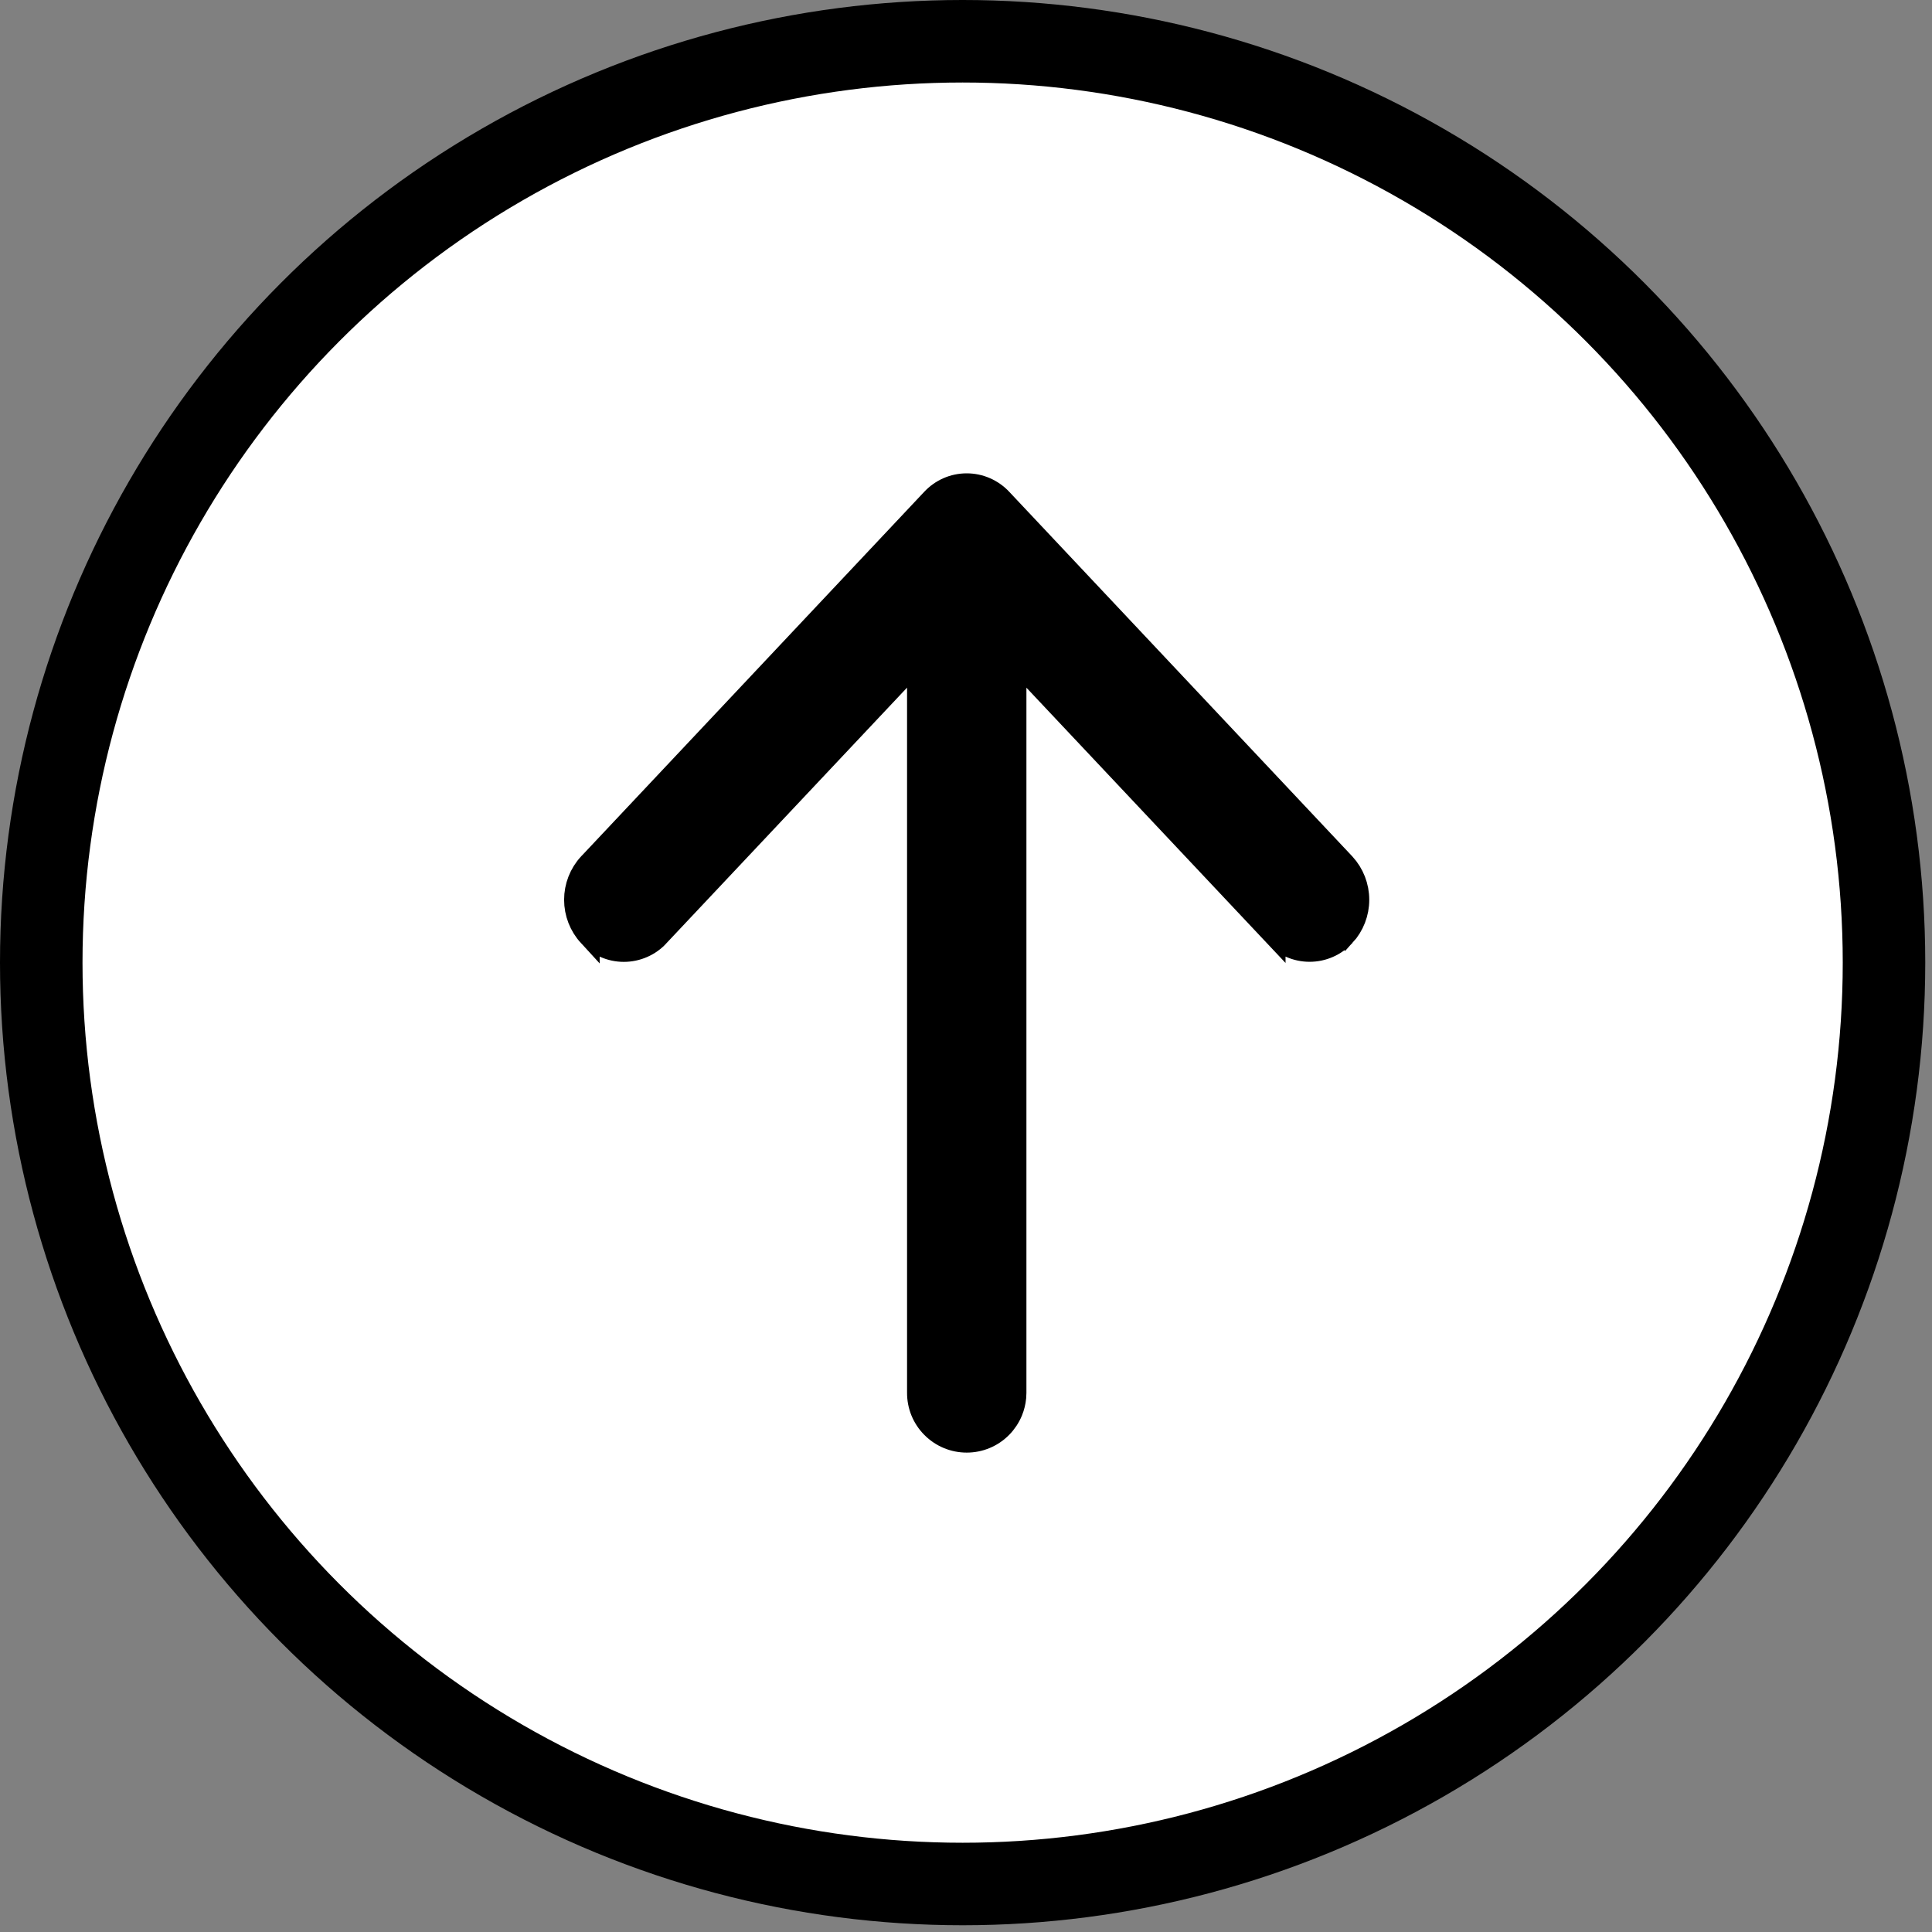
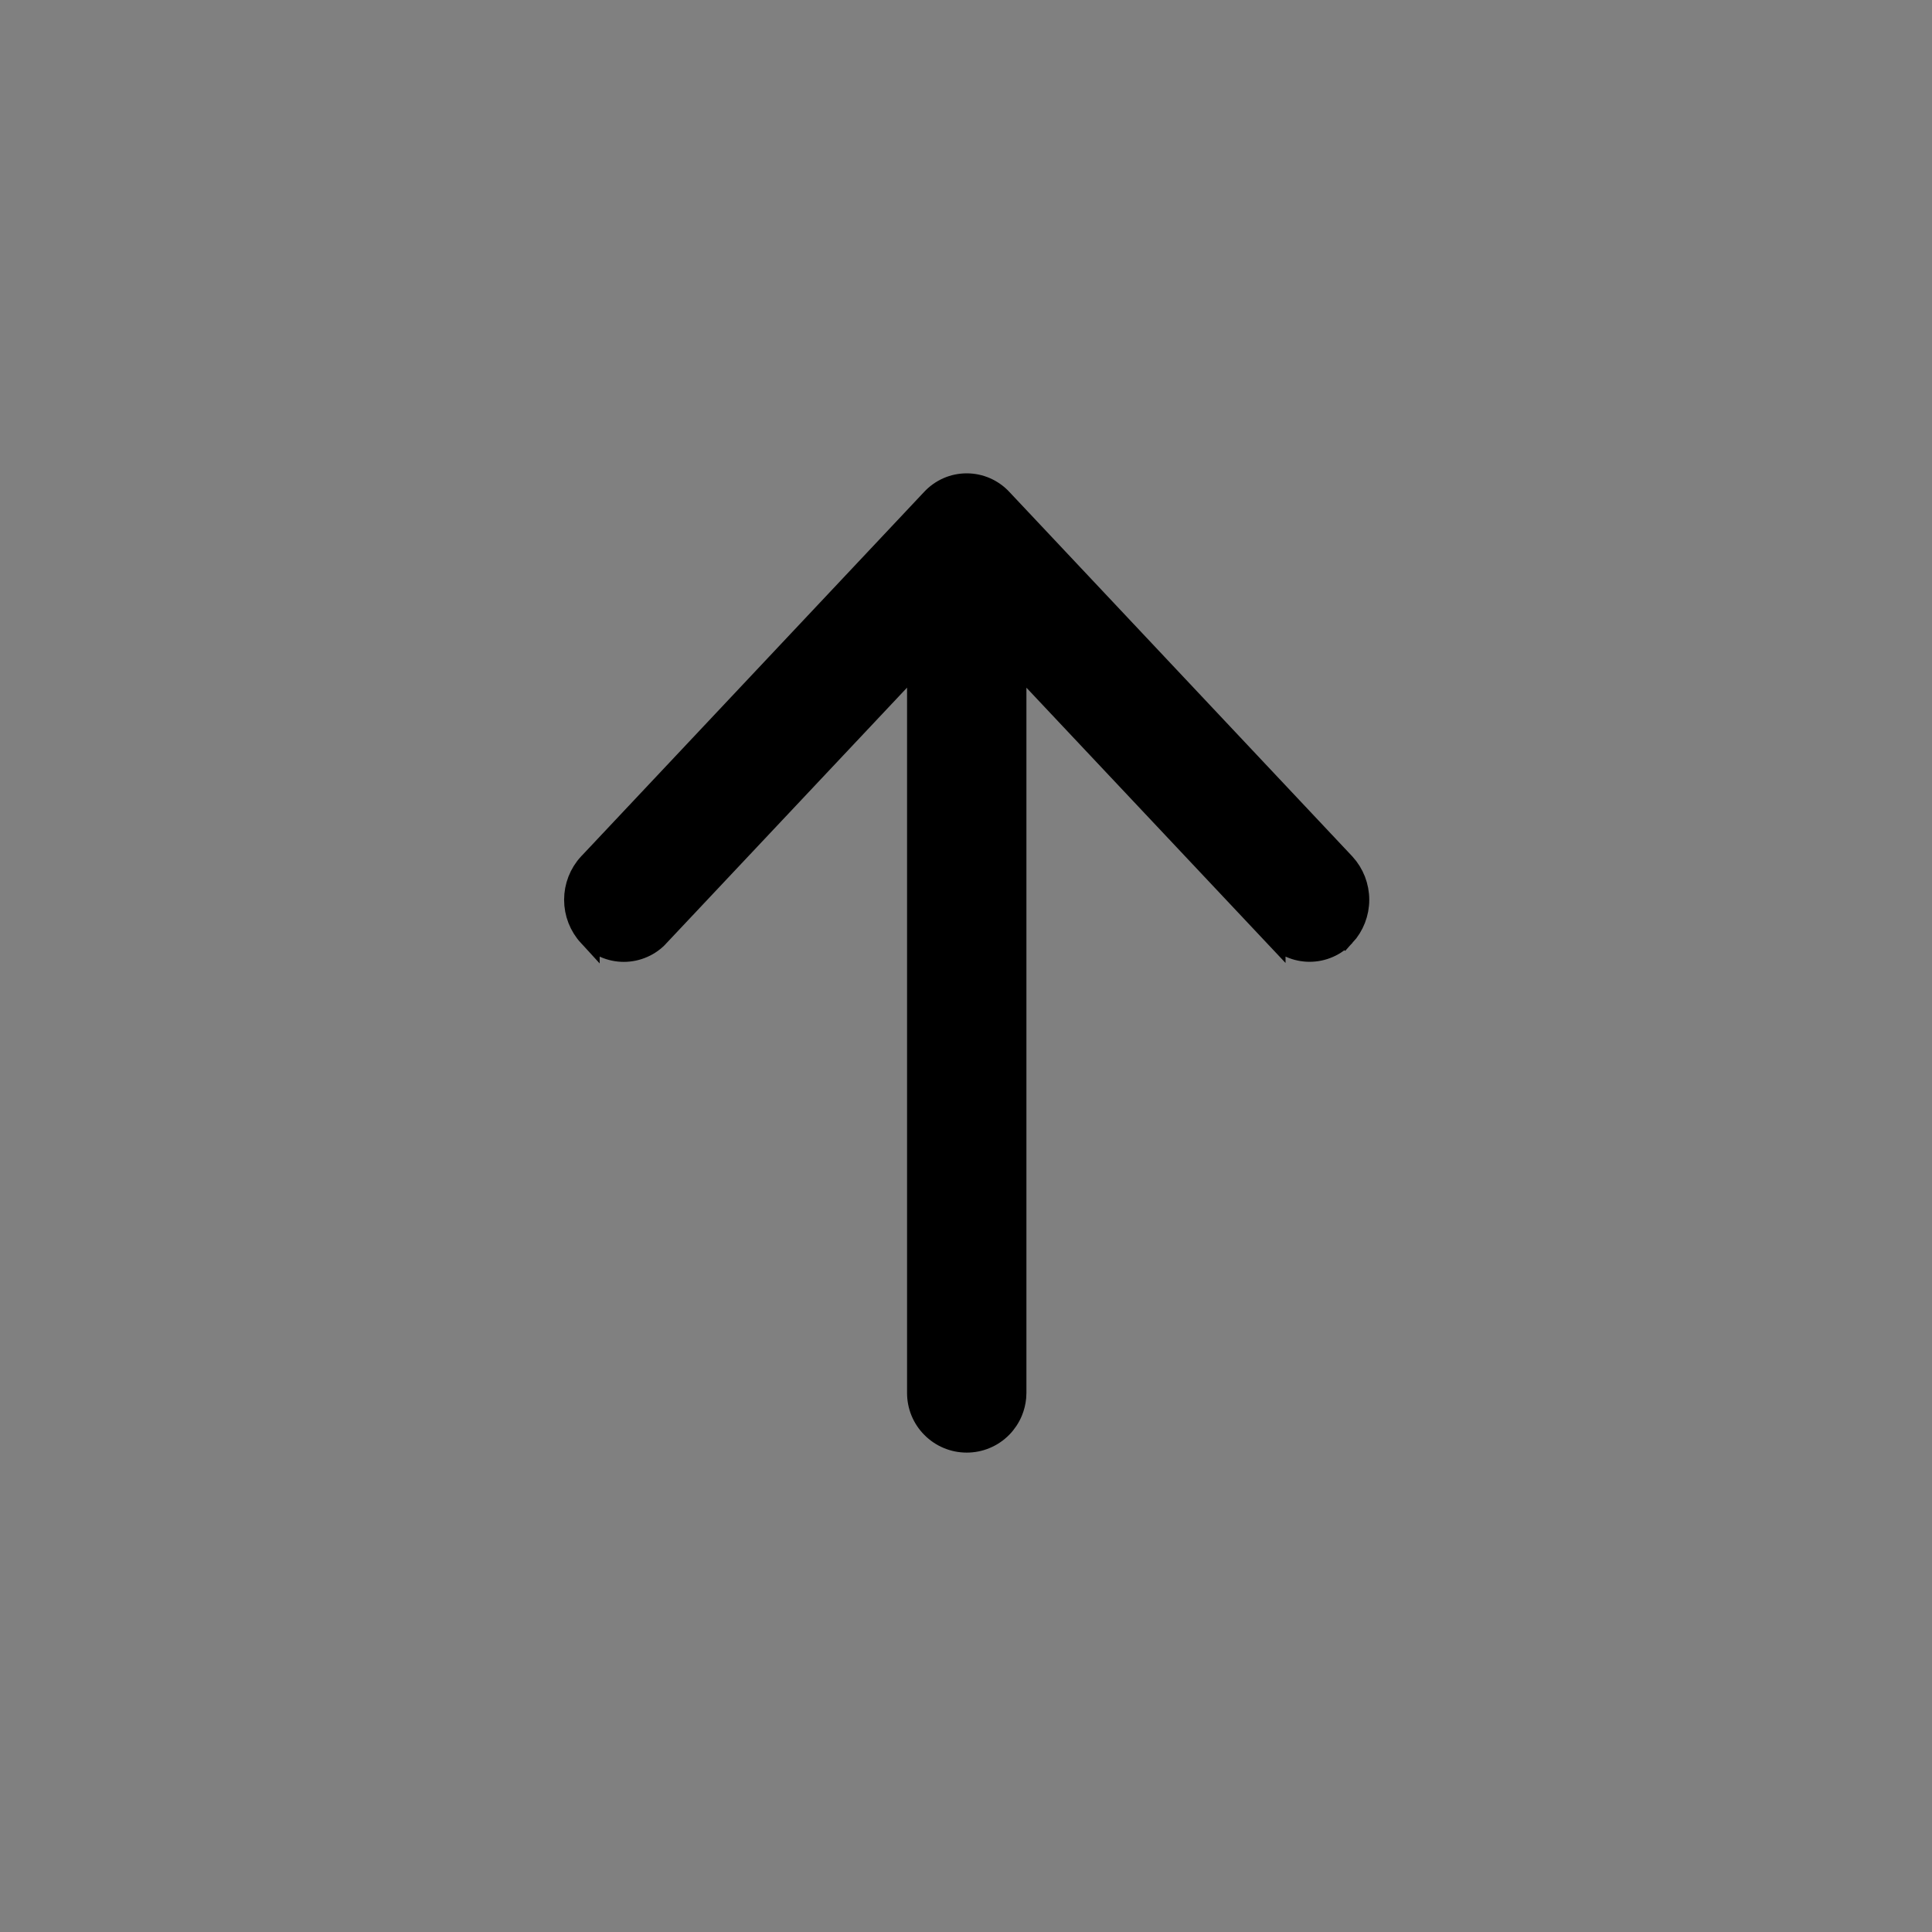
<svg xmlns="http://www.w3.org/2000/svg" width="51" height="51" viewBox="0 0 51 51" fill="none">
  <rect x="0" y="0" width="51" height="51" fill="#808080" stroke="none" />
-   <circle cx="25.411" cy="25.411" r="24.322" fill="white" stroke="black" stroke-width="2.178" />
  <path d="M25.519 12.78C25.692 12.78 25.864 12.816 26.023 12.886C26.18 12.956 26.322 13.056 26.439 13.183L35.49 22.802L35.492 22.804C35.729 23.063 35.86 23.401 35.86 23.752C35.86 24.102 35.729 24.44 35.492 24.699L35.491 24.698C35.374 24.826 35.233 24.929 35.074 24.998C34.916 25.068 34.744 25.104 34.57 25.104C34.397 25.104 34.225 25.068 34.066 24.998C33.908 24.929 33.767 24.827 33.65 24.7V24.701L26.81 17.435V36.762L26.804 36.889C26.792 37.016 26.761 37.14 26.713 37.258C26.648 37.416 26.553 37.559 26.434 37.679C26.314 37.8 26.172 37.896 26.015 37.961C25.858 38.027 25.689 38.06 25.519 38.06C25.349 38.06 25.18 38.027 25.023 37.961C24.866 37.896 24.724 37.8 24.604 37.679C24.484 37.559 24.389 37.416 24.324 37.258C24.26 37.101 24.228 36.932 24.229 36.762V17.433L17.389 24.699L17.39 24.7C17.273 24.828 17.13 24.931 16.971 25C16.812 25.07 16.64 25.106 16.467 25.106C16.294 25.106 16.122 25.07 15.964 25C15.805 24.931 15.662 24.828 15.545 24.7V24.701C15.307 24.442 15.176 24.104 15.176 23.752C15.176 23.401 15.307 23.063 15.545 22.804L15.548 22.802L24.6 13.183C24.716 13.057 24.857 12.956 25.015 12.886C25.173 12.816 25.345 12.78 25.519 12.78Z" fill="black" stroke="black" stroke-width="0.57" />
</svg>